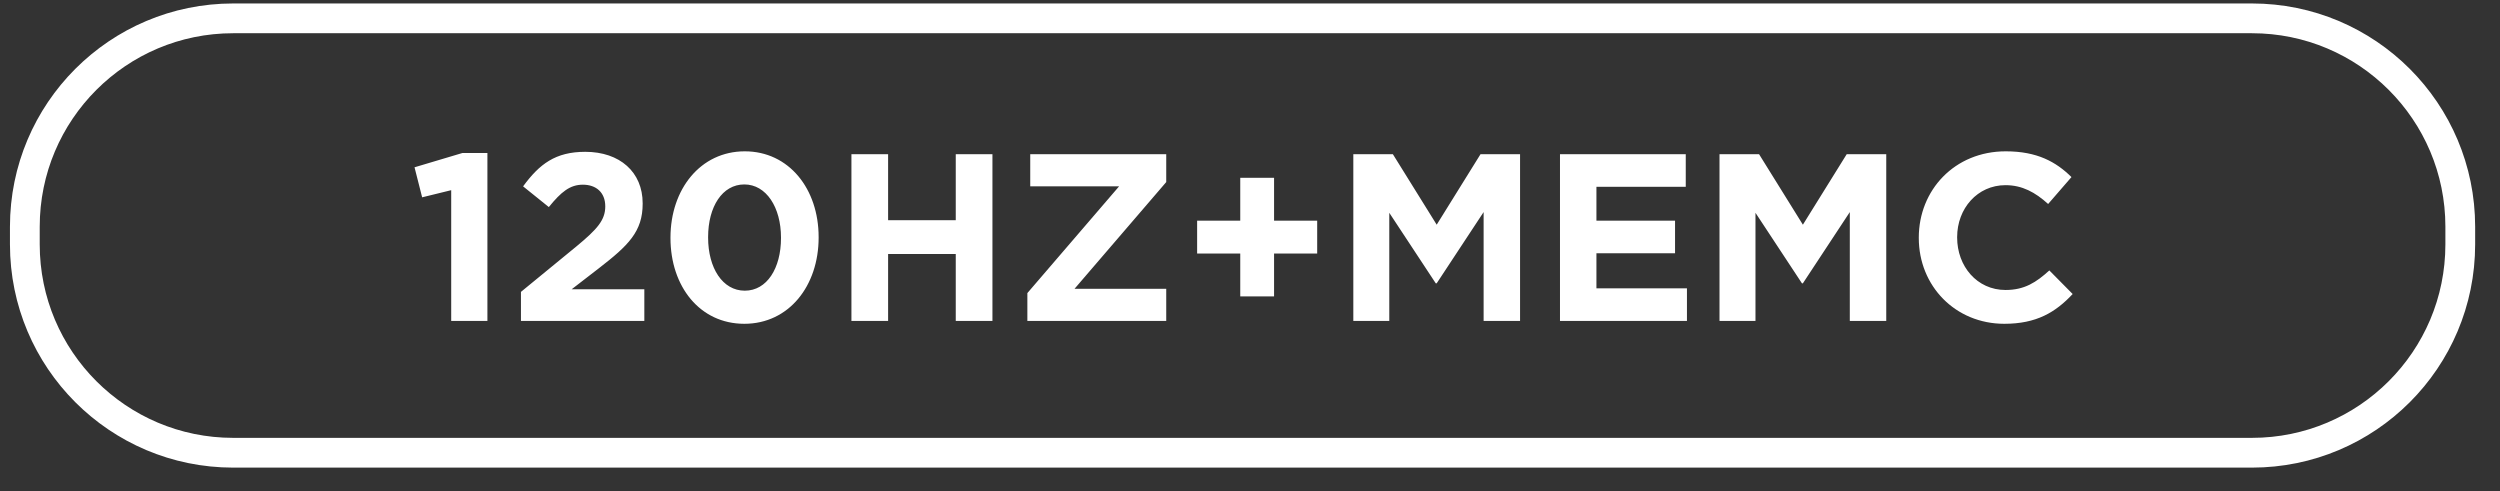
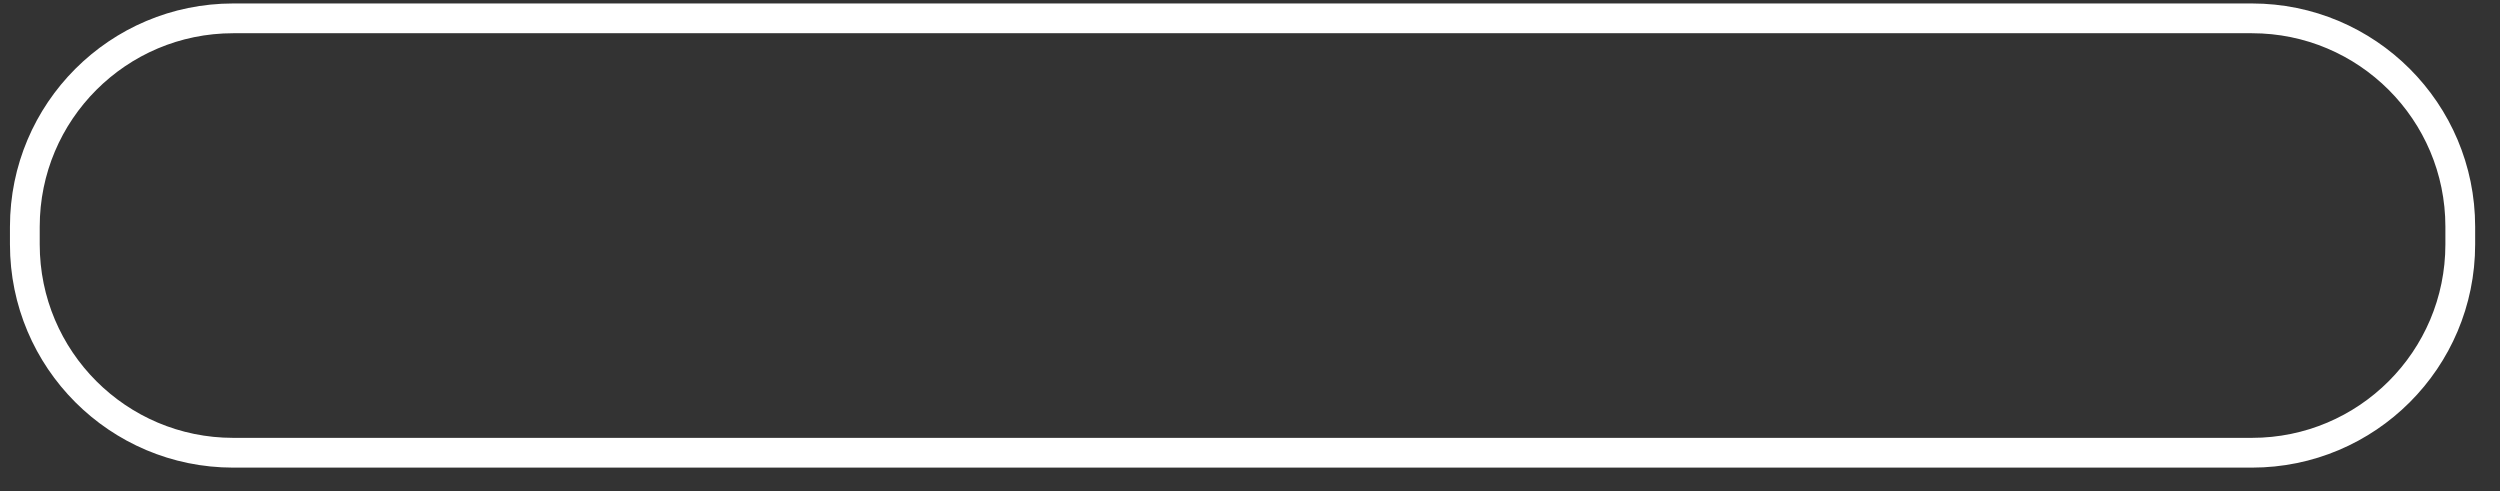
<svg xmlns="http://www.w3.org/2000/svg" width="168px" height="33px">
  <rect width="100%" height="100%" fill="#333333" stroke="none" />
-   <path fill-rule="evenodd" fill="rgb(255, 255, 255)" d="M134.770,12.443 C132.881,12.443 131.520,14.012 131.520,15.933 L131.520,15.964 C131.520,17.885 132.849,19.487 134.770,19.487 C136.050,19.487 136.834,18.974 137.715,18.173 L139.283,19.758 C138.131,20.990 136.850,21.759 134.690,21.759 C131.392,21.759 128.943,19.213 128.943,15.996 L128.943,15.964 C128.943,12.780 131.344,10.169 134.786,10.169 C136.898,10.169 138.163,10.875 139.203,11.899 L137.635,13.708 C136.770,12.923 135.890,12.443 134.770,12.443 ZM124.307,14.252 L121.154,19.038 L121.090,19.038 L117.968,14.300 L117.968,21.566 L115.551,21.566 L115.551,10.362 L118.209,10.362 L121.154,15.100 L124.099,10.362 L126.756,10.362 L126.756,21.566 L124.307,21.566 L124.307,14.252 ZM104.831,10.362 L113.283,10.362 L113.283,12.555 L107.280,12.555 L107.280,14.827 L112.563,14.827 L112.563,17.020 L107.280,17.020 L107.280,19.374 L113.363,19.374 L113.363,21.566 L104.831,21.566 L104.831,10.362 ZM99.699,14.252 L96.546,19.038 L96.482,19.038 L93.360,14.300 L93.360,21.566 L90.943,21.566 L90.943,10.362 L93.601,10.362 L96.546,15.100 L99.491,10.362 L102.148,10.362 L102.148,21.566 L99.699,21.566 L99.699,14.252 ZM85.617,19.918 L83.345,19.918 L83.345,17.036 L80.447,17.036 L80.447,14.827 L83.345,14.827 L83.345,11.946 L85.617,11.946 L85.617,14.827 L88.515,14.827 L88.515,17.036 L85.617,17.036 L85.617,19.918 ZM69.039,19.695 L75.202,12.523 L69.232,12.523 L69.232,10.362 L78.371,10.362 L78.371,12.235 L72.209,19.406 L78.371,19.406 L78.371,21.566 L69.039,21.566 L69.039,19.695 ZM64.227,17.069 L59.681,17.069 L59.681,21.566 L57.216,21.566 L57.216,10.362 L59.681,10.362 L59.681,14.796 L64.227,14.796 L64.227,10.362 L66.692,10.362 L66.692,21.566 L64.227,21.566 L64.227,17.069 ZM50.018,21.759 C47.024,21.759 45.056,19.246 45.056,15.996 L45.056,15.964 C45.056,12.715 47.072,10.169 50.050,10.169 C53.011,10.169 55.012,12.684 55.012,15.933 L55.012,15.964 C55.012,19.213 53.011,21.759 50.018,21.759 ZM52.483,15.964 C52.483,13.931 51.490,12.394 50.018,12.394 C48.545,12.394 47.585,13.883 47.585,15.933 L47.585,15.964 C47.585,18.014 48.561,19.534 50.050,19.534 C51.538,19.534 52.483,18.029 52.483,15.996 L52.483,15.964 ZM35.008,19.614 L38.737,16.557 C40.130,15.404 40.674,14.796 40.674,13.868 C40.674,12.923 40.050,12.411 39.169,12.411 C38.305,12.411 37.713,12.891 36.881,13.915 L35.152,12.523 C36.256,11.019 37.329,10.202 39.330,10.202 C41.650,10.202 43.187,11.563 43.187,13.659 L43.187,13.692 C43.187,15.564 42.227,16.493 40.242,18.029 L38.417,19.438 L43.299,19.438 L43.299,21.566 L35.008,21.566 L35.008,19.614 ZM30.321,12.780 L28.368,13.260 L27.856,11.242 L31.073,10.282 L32.754,10.282 L32.754,21.566 L30.321,21.566 L30.321,12.780 Z" />
  <path fill-rule="evenodd" stroke="rgb(255, 255, 255)" stroke-width="2px" stroke-linecap="butt" stroke-linejoin="miter" fill="none" d="M15.669,1.233 L151.330,1.233 C159.062,1.233 165.330,7.501 165.330,15.233 L165.330,16.424 C165.330,24.156 159.062,30.424 151.330,30.424 L15.669,30.424 C7.937,30.424 1.669,24.156 1.669,16.424 L1.669,15.233 C1.669,7.501 7.937,1.233 15.669,1.233 Z" />
</svg>